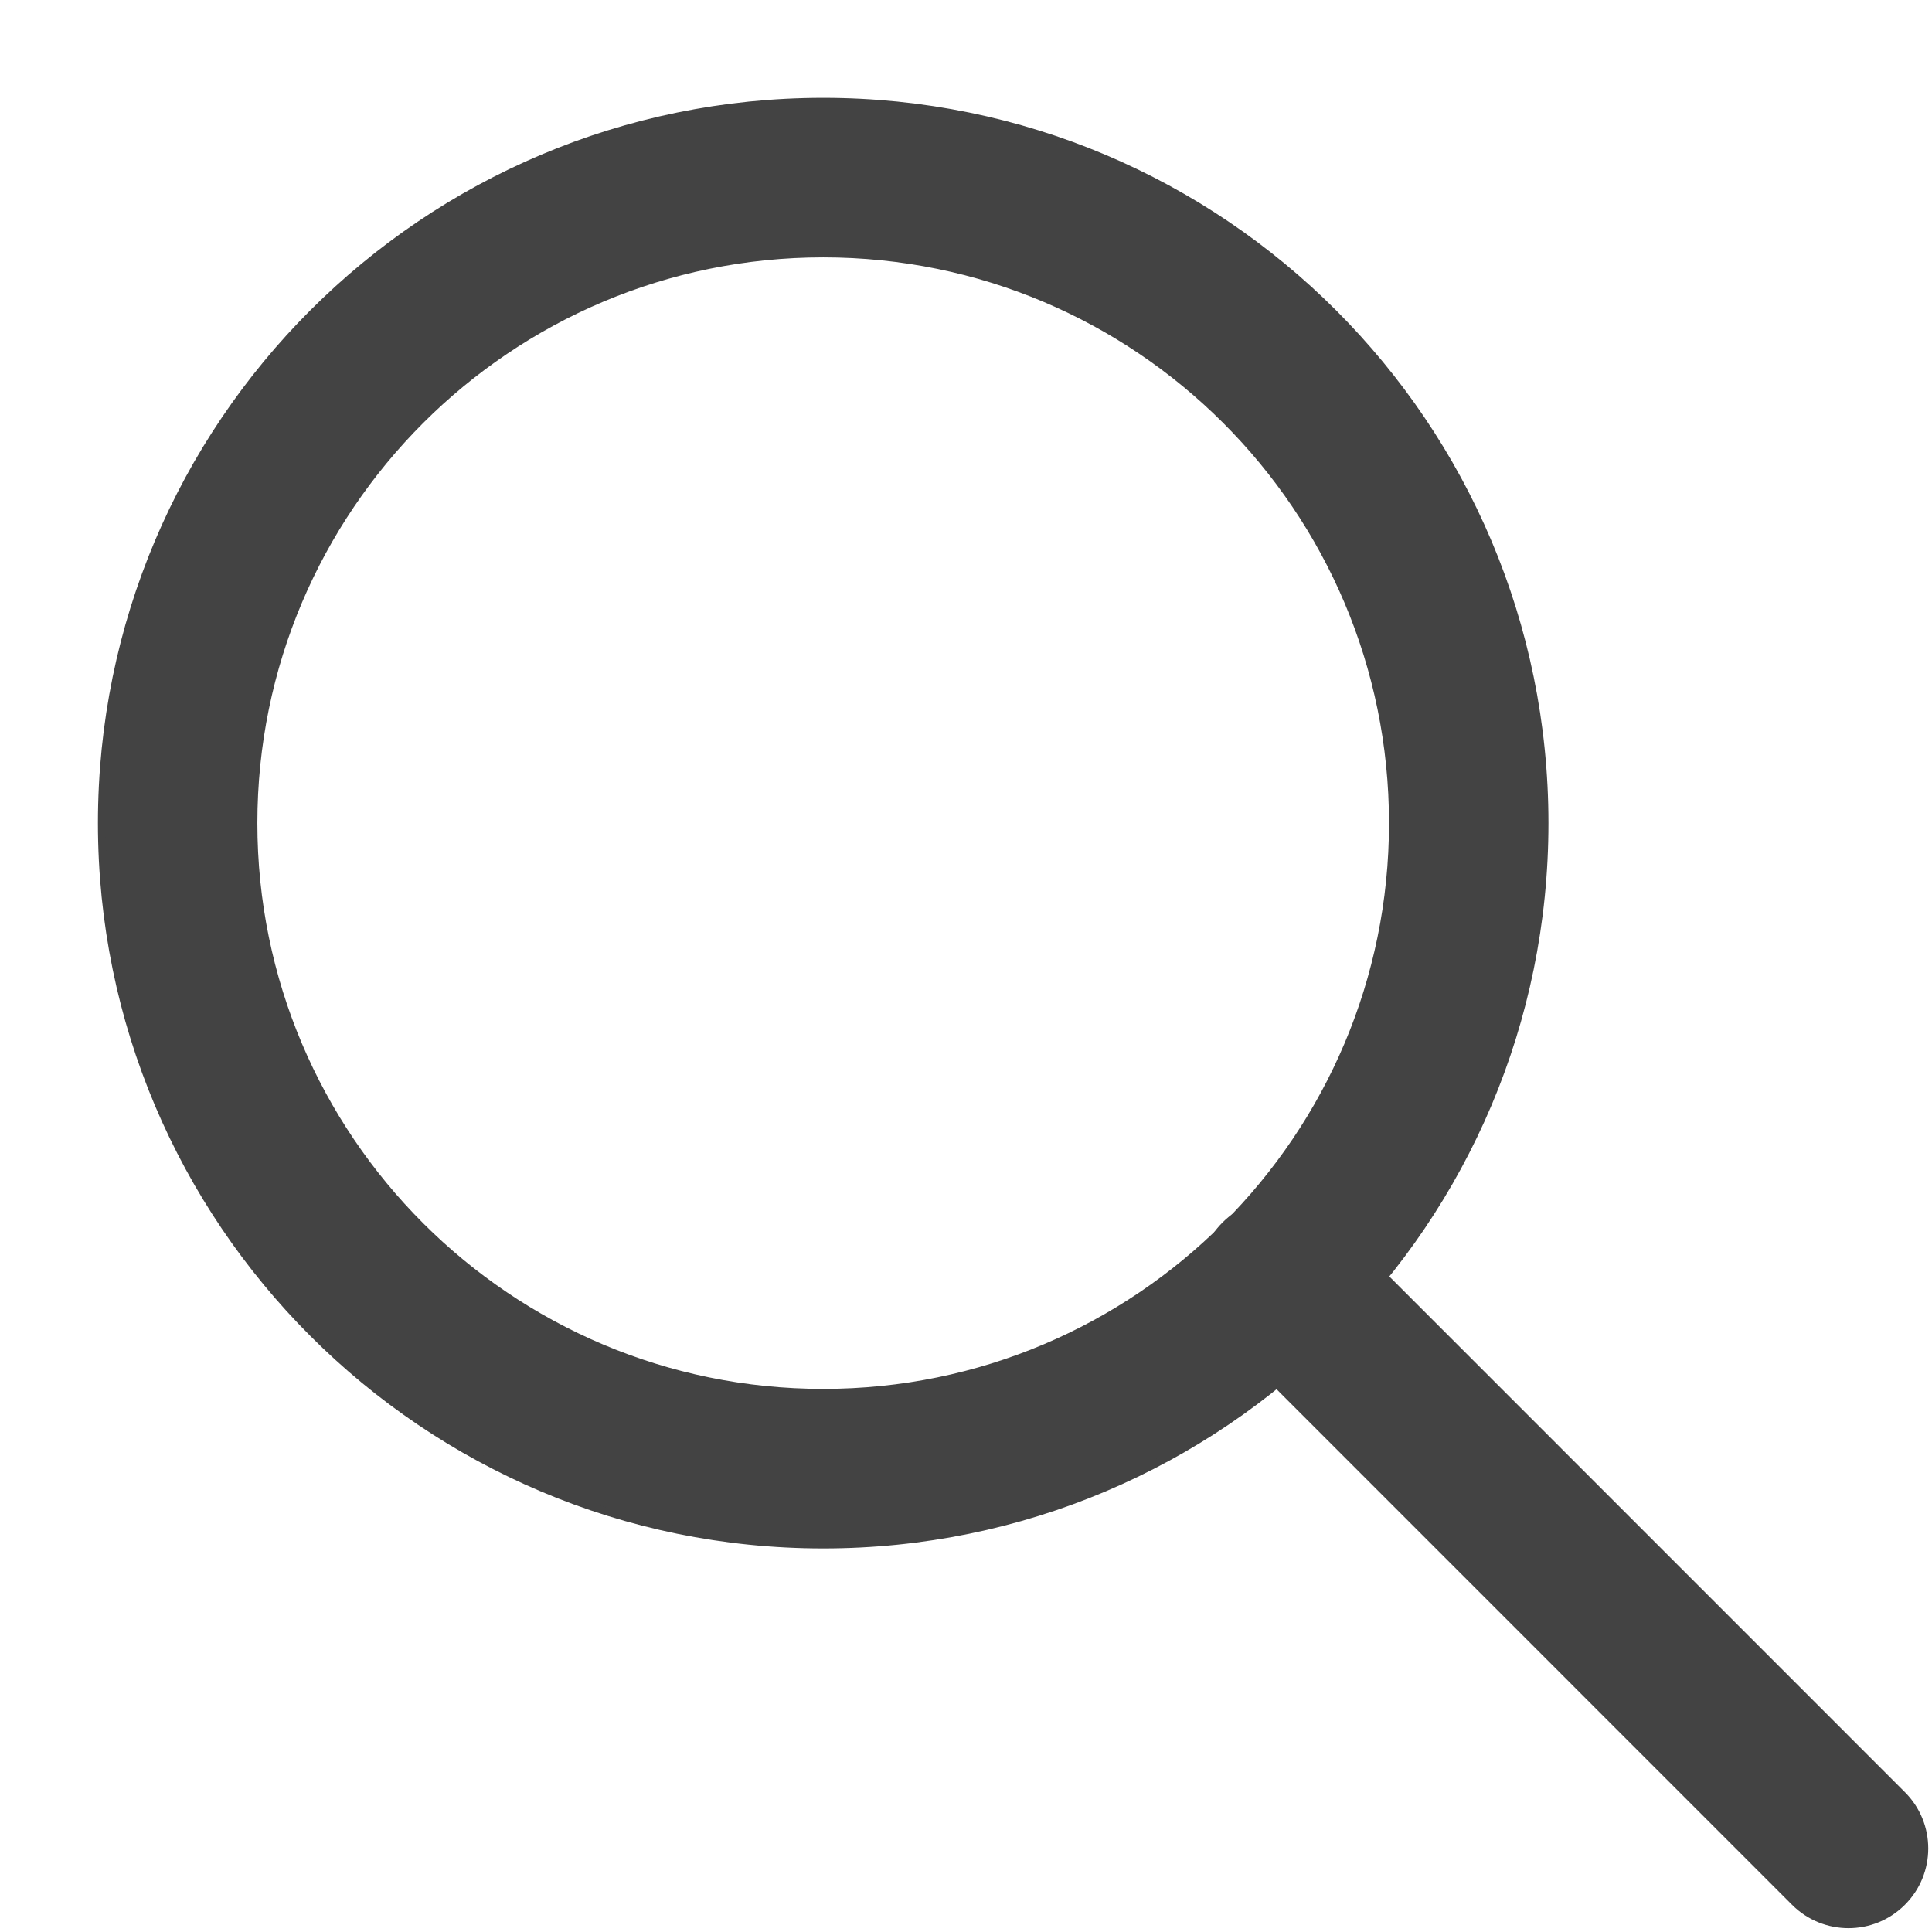
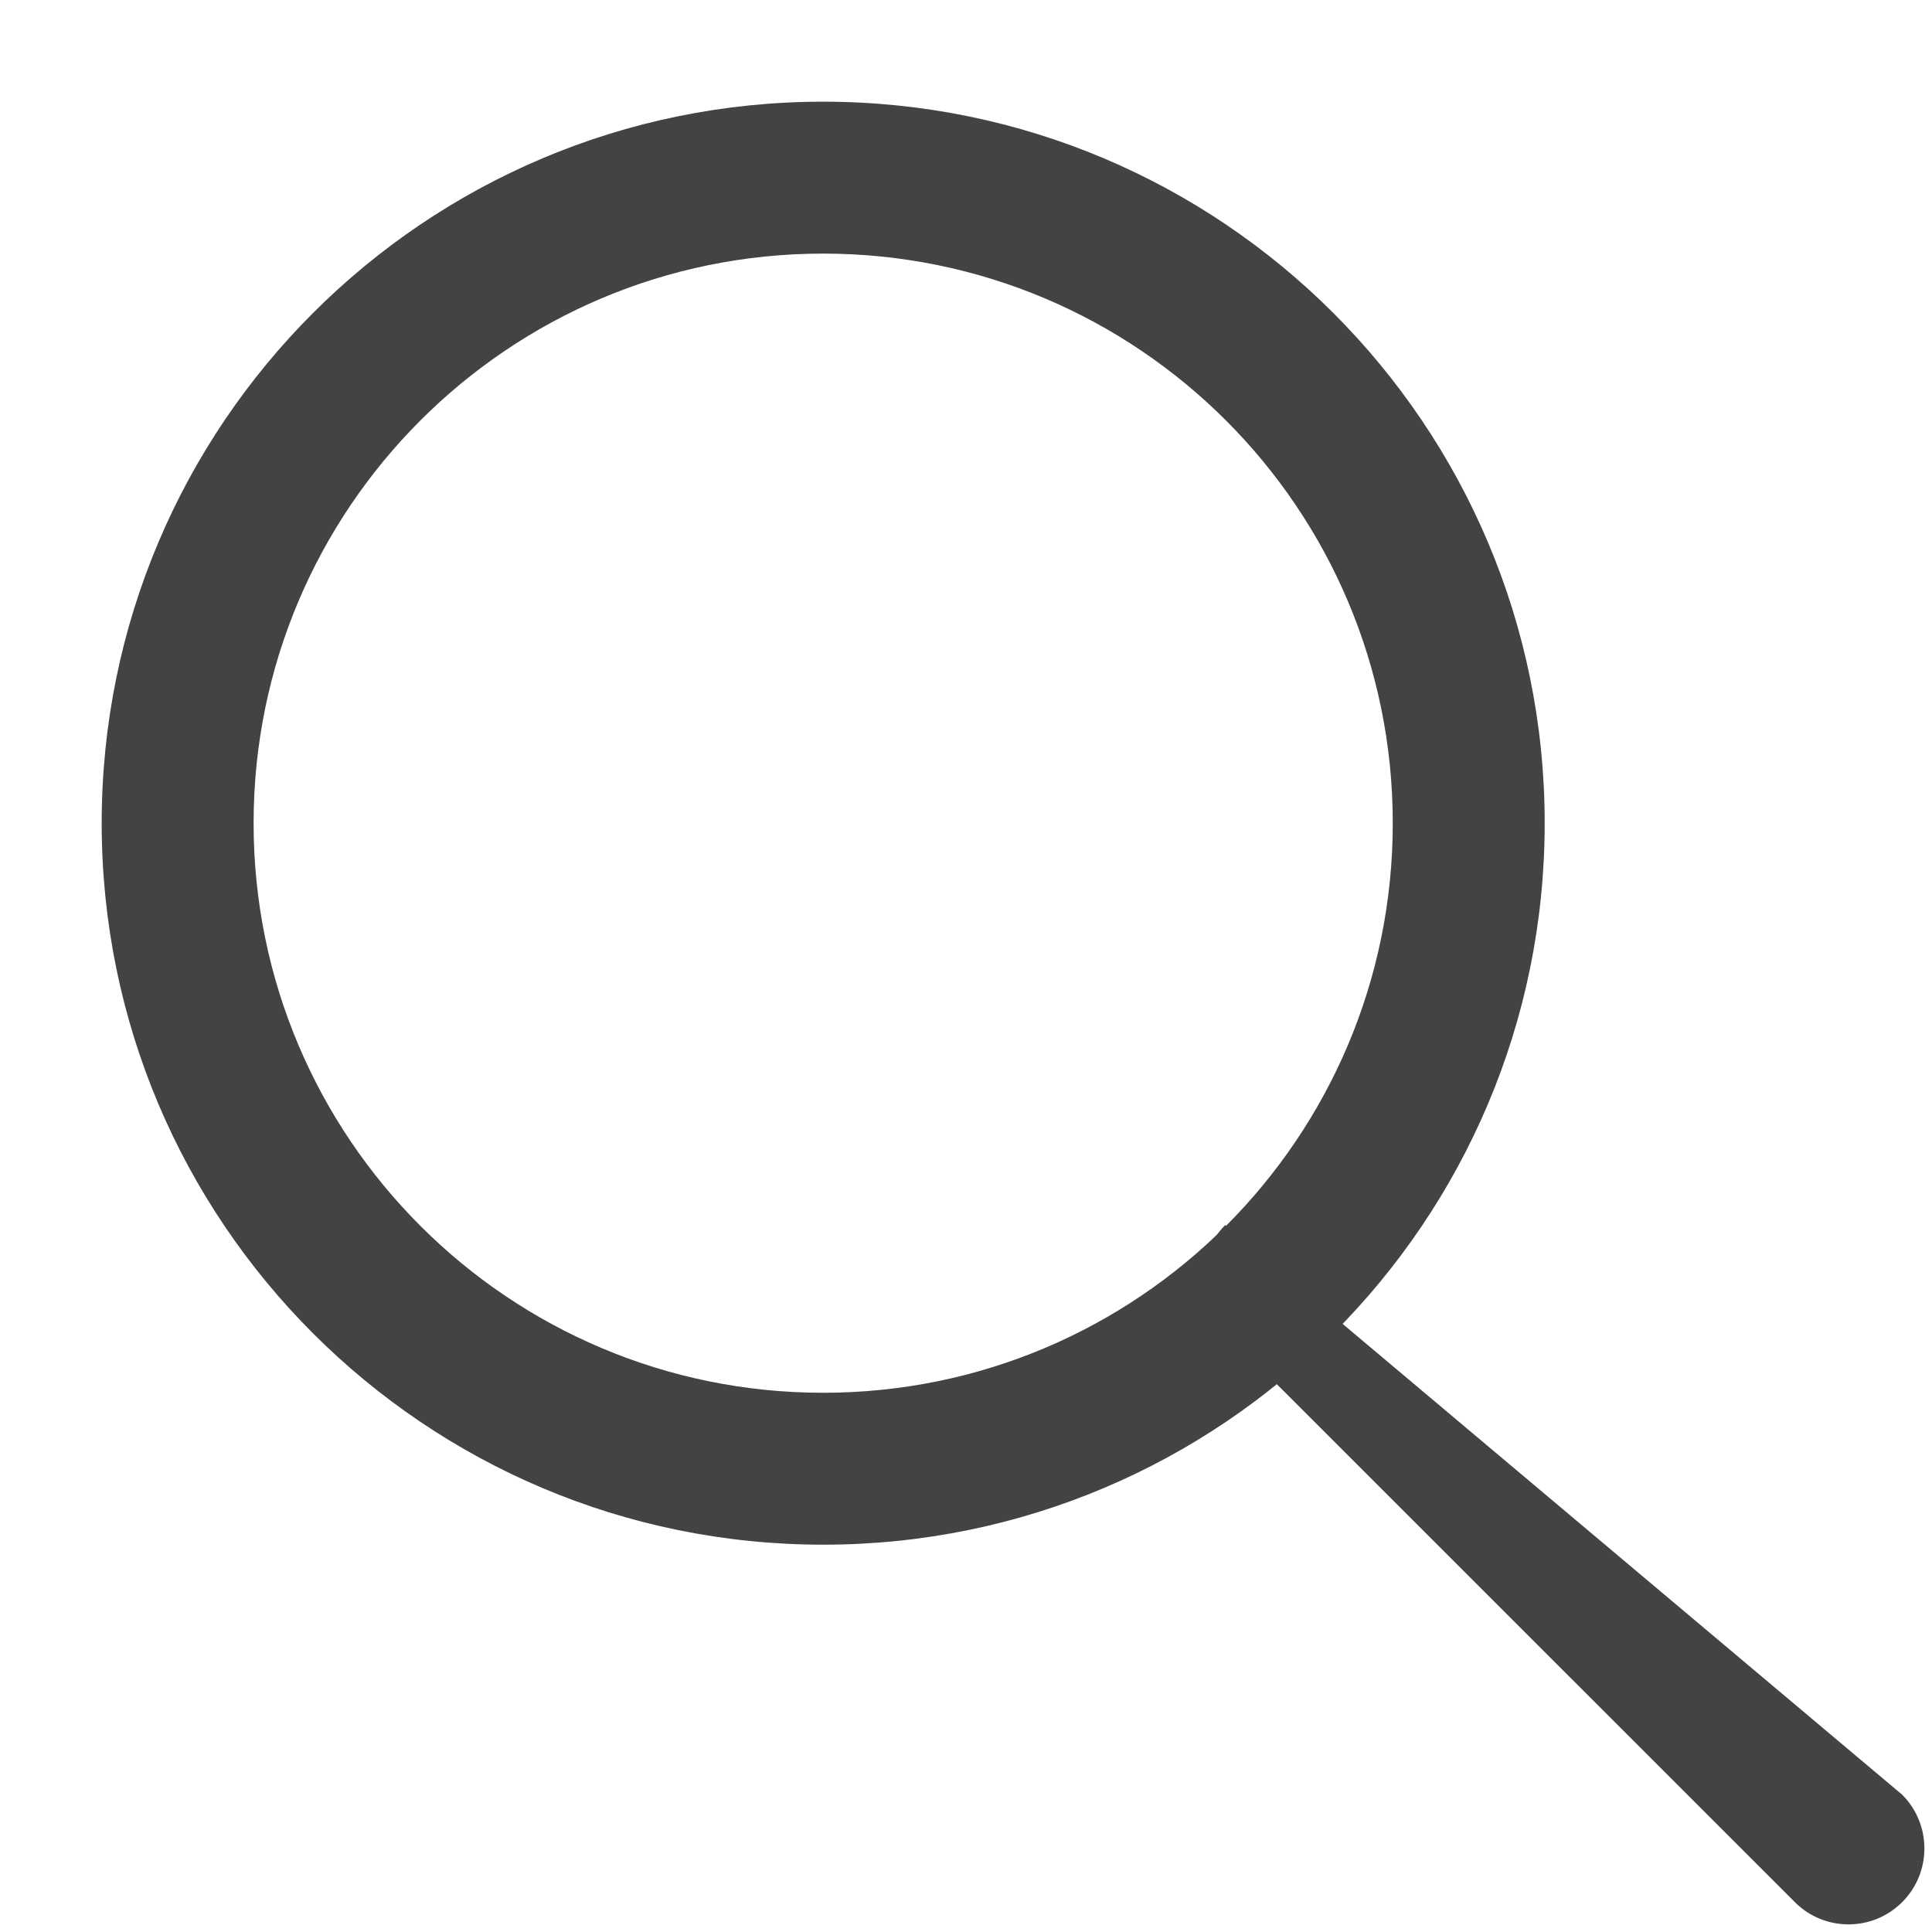
<svg xmlns="http://www.w3.org/2000/svg" width="19" height="19" viewBox="0 0 19 19" fill="none">
  <path fill-rule="evenodd" clip-rule="evenodd" d="M8.095 13.697C11.189 13.697 13.697 11.189 13.697 8.095C13.697 5.002 11.189 2.494 8.095 2.494C5.002 2.494 2.494 5.002 2.494 8.095C2.494 11.189 5.002 13.697 8.095 13.697ZM8.095 15.191C12.014 15.191 15.191 12.014 15.191 8.095C15.191 4.177 12.014 1 8.095 1C4.177 1 1 4.177 1 8.095C1 12.014 4.177 15.191 8.095 15.191Z" fill="#434343" />
-   <path fill-rule="evenodd" clip-rule="evenodd" d="M0.963 8.095C0.963 4.156 4.156 0.962 8.096 0.962C12.035 0.962 15.228 4.156 15.228 8.095C15.228 12.034 12.035 15.228 8.096 15.228C4.156 15.228 0.963 12.034 0.963 8.095ZM8.096 1.037C4.198 1.037 1.038 4.197 1.038 8.095C1.038 11.993 4.198 15.153 8.096 15.153C11.994 15.153 15.154 11.993 15.154 8.095C15.154 4.197 11.994 1.037 8.096 1.037ZM2.457 8.095C2.457 4.981 4.981 2.456 8.096 2.456C11.21 2.456 13.735 4.981 13.735 8.095C13.735 11.21 11.21 13.734 8.096 13.734C4.981 13.734 2.457 11.21 2.457 8.095ZM8.096 2.531C5.023 2.531 2.531 5.022 2.531 8.095C2.531 11.168 5.023 13.659 8.096 13.659C11.169 13.659 13.66 11.168 13.66 8.095C13.66 5.022 11.169 2.531 8.096 2.531Z" fill="#434343" />
-   <path fill-rule="evenodd" clip-rule="evenodd" d="M12.049 12.048C12.341 11.757 12.813 11.757 13.105 12.048L18.707 17.65C18.998 17.942 18.998 18.415 18.707 18.706C18.415 18.998 17.942 18.998 17.651 18.706L12.049 13.105C11.757 12.813 11.757 12.34 12.049 12.048Z" fill="#434343" />
-   <path fill-rule="evenodd" clip-rule="evenodd" d="M13.079 12.075C12.802 11.798 12.353 11.798 12.075 12.075C11.798 12.352 11.798 12.801 12.075 13.078L17.677 18.68C17.954 18.957 18.404 18.957 18.681 18.68C18.958 18.403 18.958 17.954 18.681 17.677L13.079 12.075ZM12.023 12.022C12.329 11.716 12.825 11.716 13.132 12.022L18.733 17.624C19.04 17.93 19.04 18.427 18.733 18.733C18.427 19.039 17.931 19.039 17.624 18.733L12.023 13.131C11.716 12.825 11.716 12.328 12.023 12.022Z" fill="#434343" />
+   <path fill-rule="evenodd" clip-rule="evenodd" d="M12.049 12.048L18.707 17.65C18.998 17.942 18.998 18.415 18.707 18.706C18.415 18.998 17.942 18.998 17.651 18.706L12.049 13.105C11.757 12.813 11.757 12.34 12.049 12.048Z" fill="#434343" />
</svg>